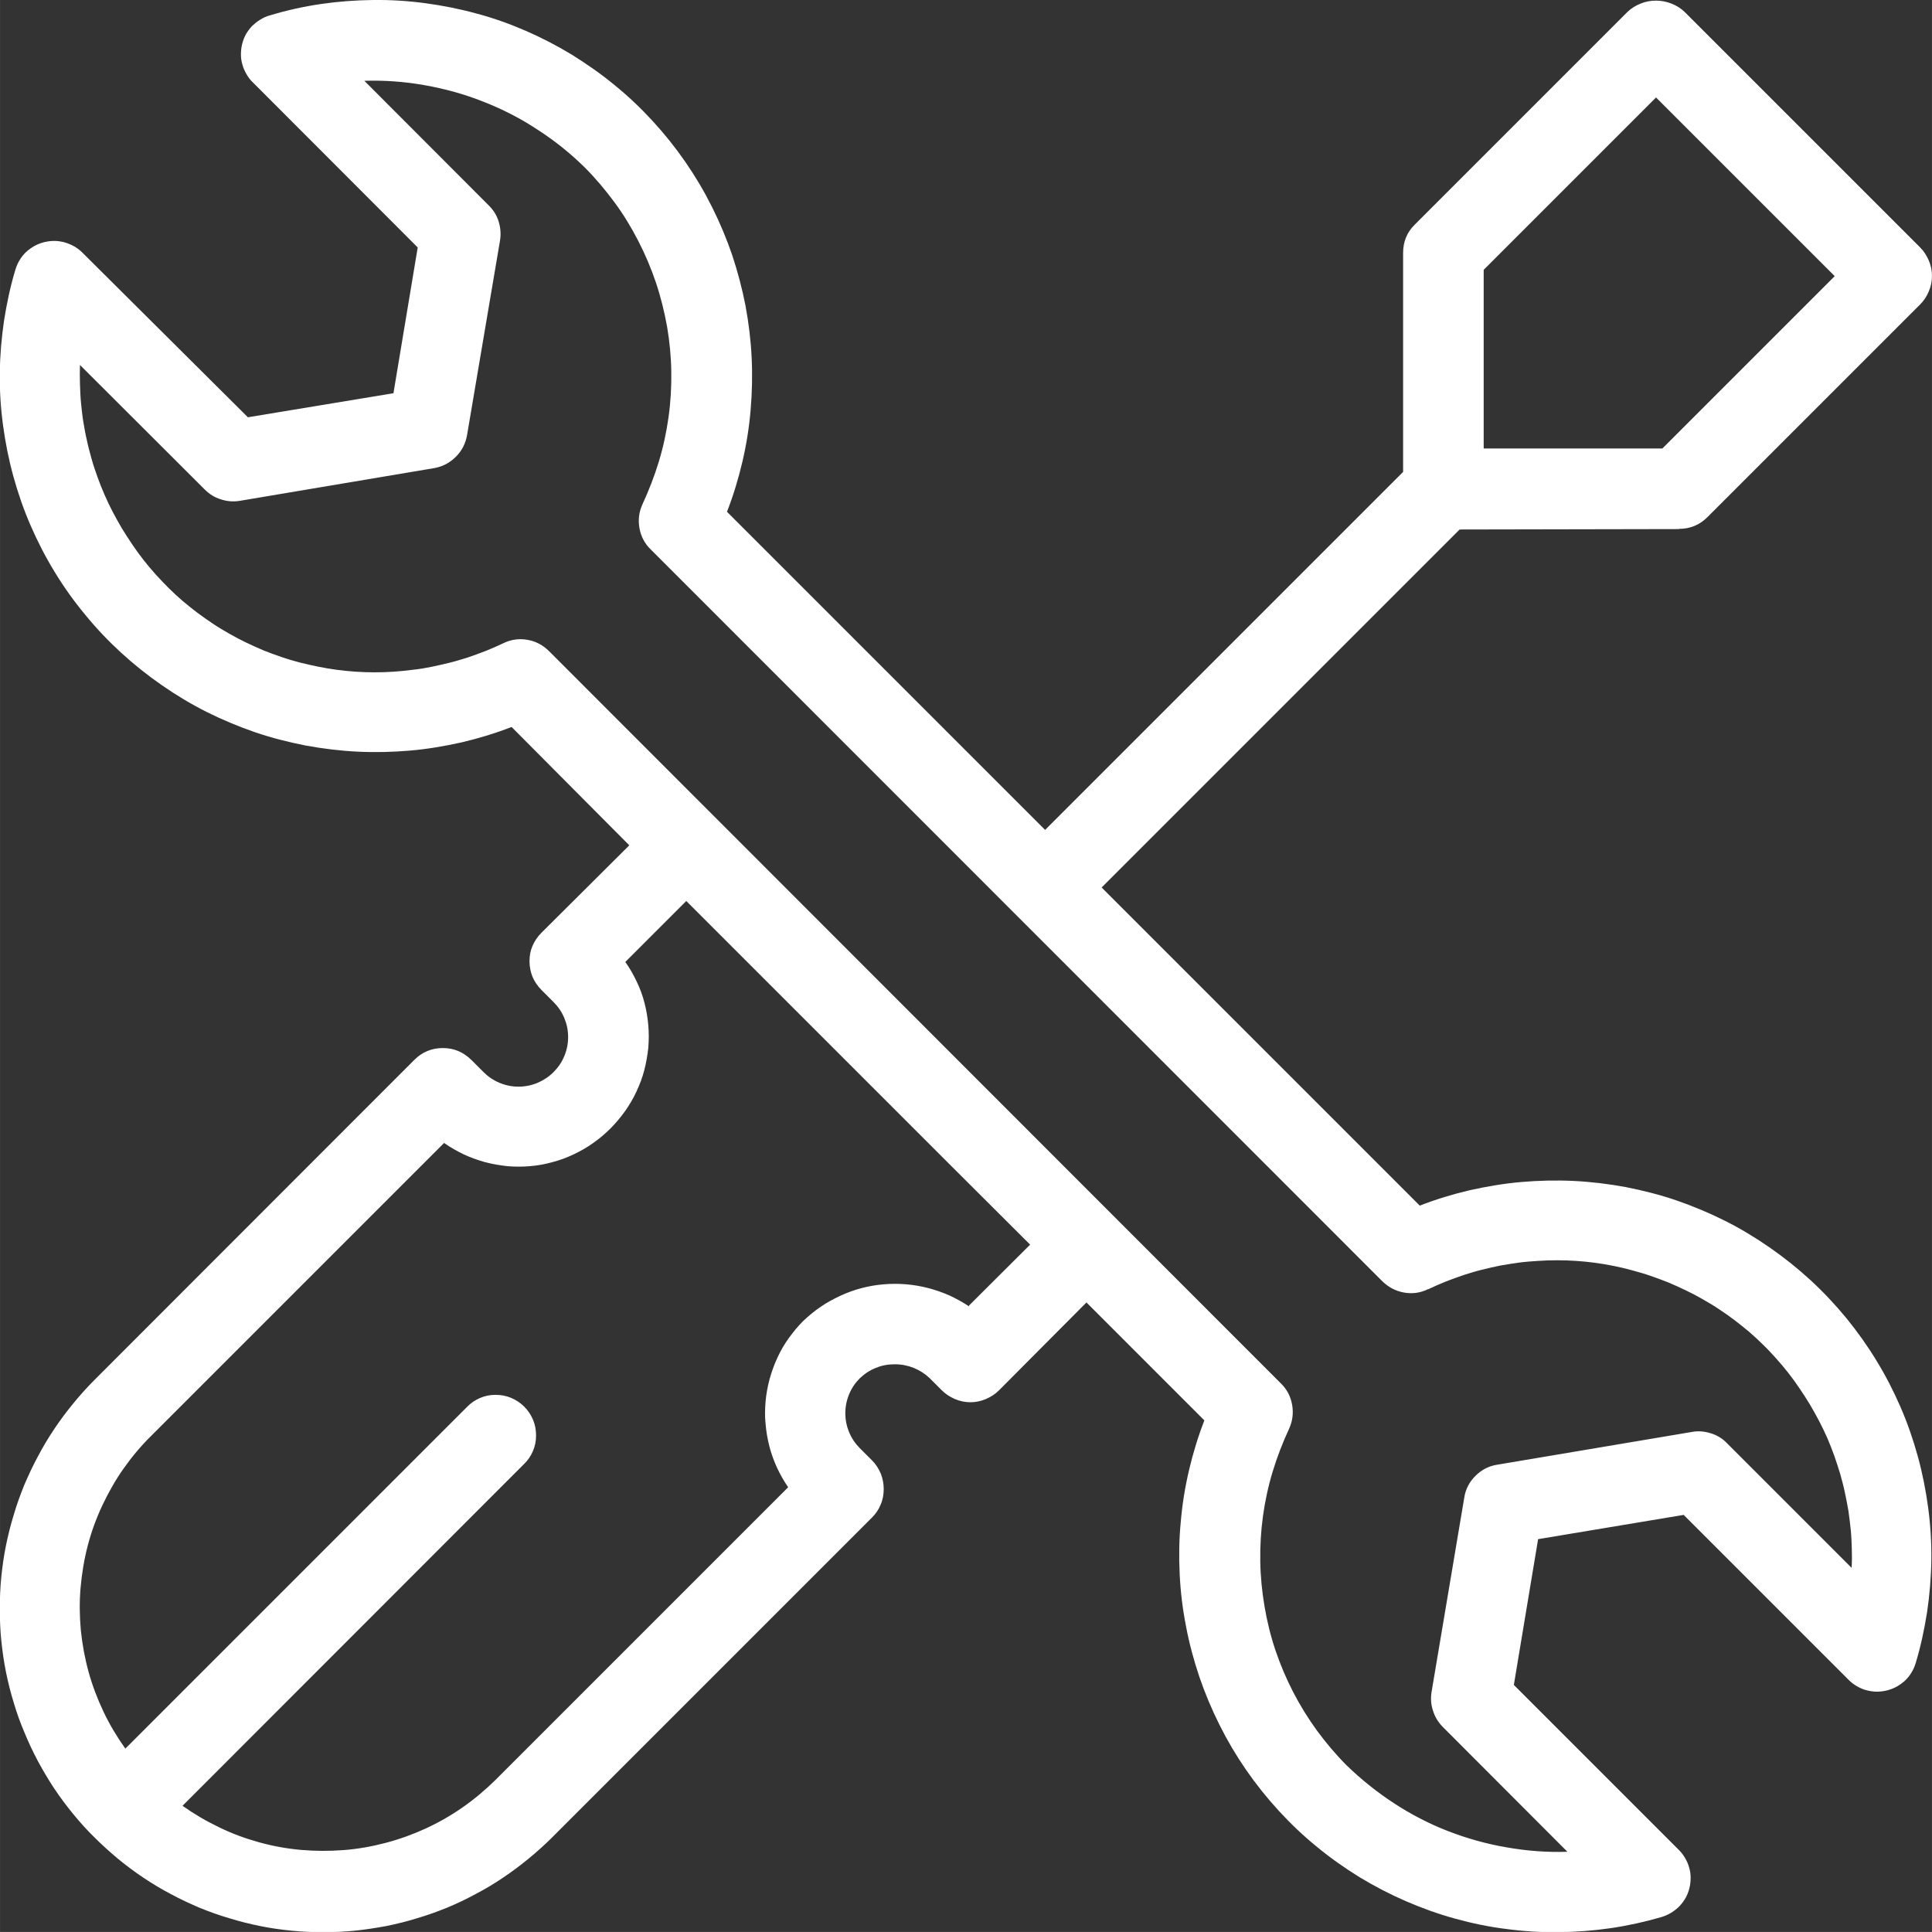
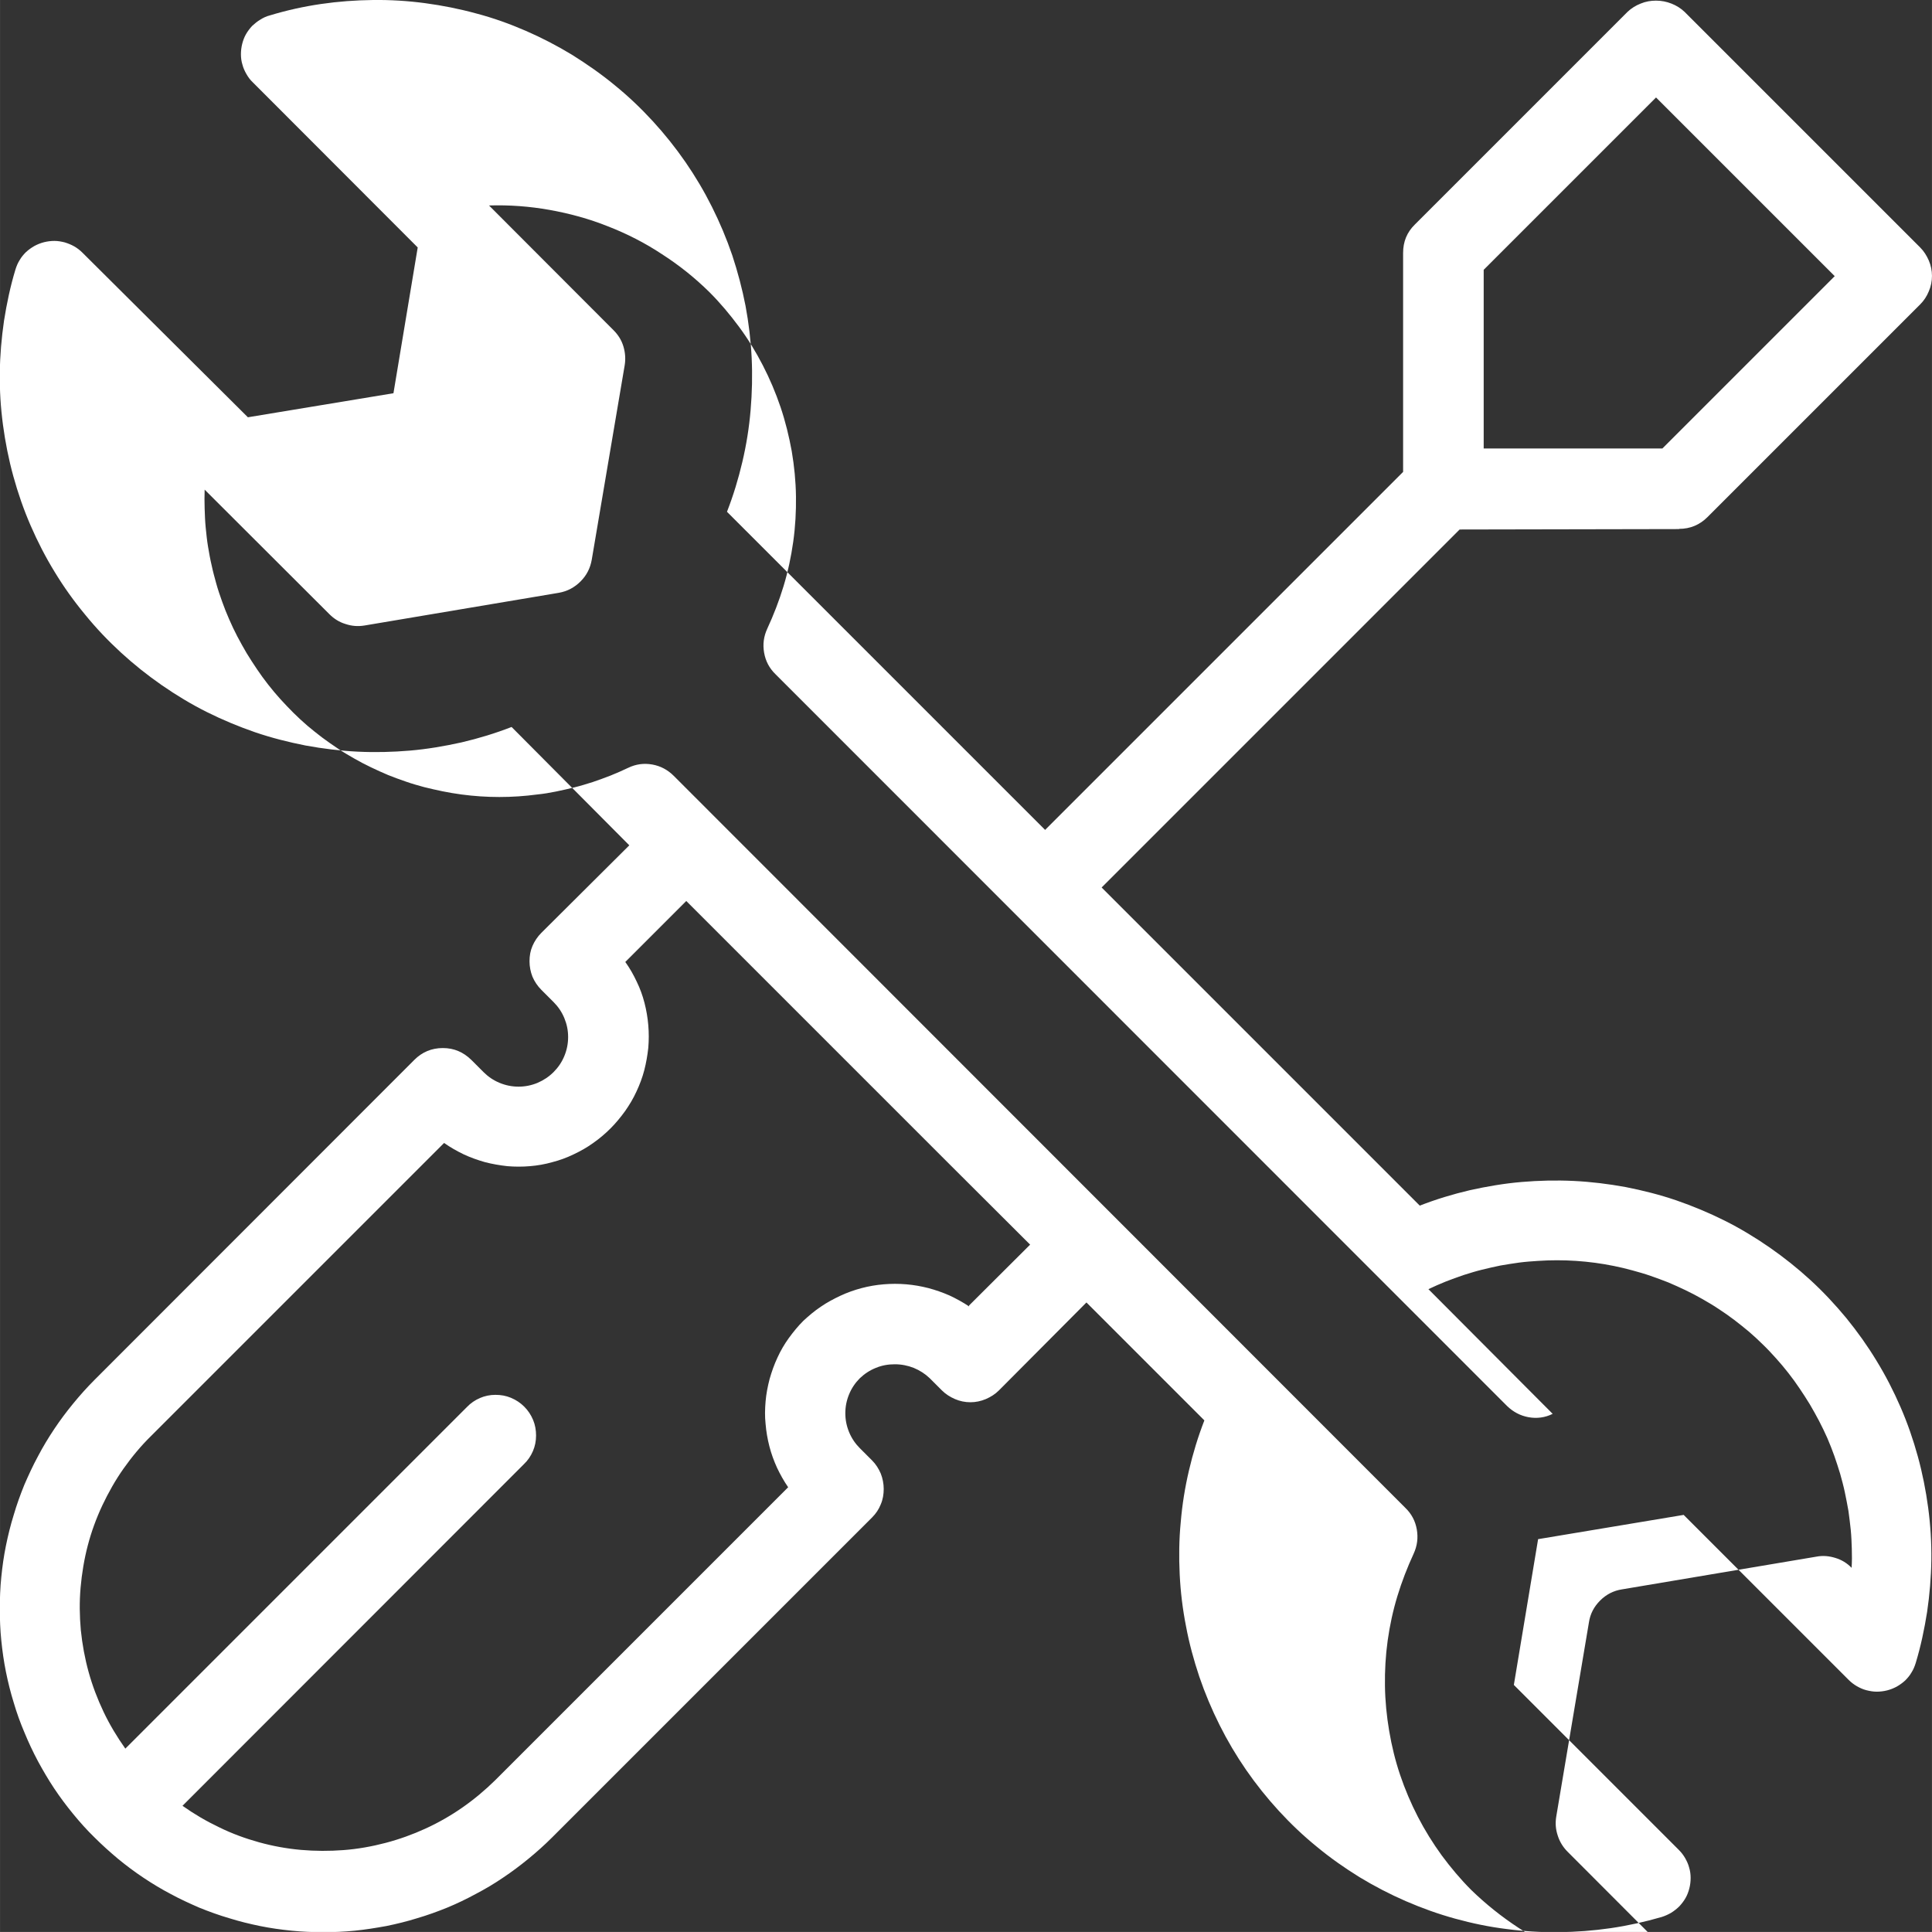
<svg xmlns="http://www.w3.org/2000/svg" viewBox="0 0 91.58 91.58" style="shape-rendering:geometricPrecision; text-rendering:geometricPrecision; image-rendering:optimizeQuality; fill-rule:evenodd; clip-rule:evenodd" version="1.1" height="39.323mm" width="39.324mm" xml:space="preserve">
  <rect x="0" y="0" width="91.58" height="91.58" fill="#333333" stroke="none" />
  <defs>
    <style type="text/css">
   
    .fil0 {fill:white;fill-rule:nonzero}
   
  </style>
  </defs>
  <g id="Camada_x0020_1">
-     <path d="M79.59 25.07c0.53,0 0.98,-0.19 1.35,-0.56l10.08 -10.08c0.18,-0.18 0.31,-0.38 0.41,-0.62 0.1,-0.23 0.15,-0.48 0.15,-0.73 0,-0.25 -0.05,-0.5 -0.15,-0.73 -0.1,-0.23 -0.23,-0.44 -0.41,-0.62l-11.17 -11.17c-0.18,-0.17 -0.39,-0.3 -0.62,-0.39 -0.23,-0.09 -0.47,-0.14 -0.73,-0.14 -0.25,0 -0.49,0.04 -0.73,0.14 -0.23,0.09 -0.44,0.22 -0.62,0.39l-10.08 10.08c-0.38,0.37 -0.56,0.82 -0.56,1.35l0 10.38 -16.97 16.97 -15.08 -15.08c0.3,-0.77 0.54,-1.56 0.73,-2.37 0.19,-0.81 0.32,-1.62 0.39,-2.45 0.07,-0.82 0.09,-1.65 0.05,-2.48 -0.04,-0.83 -0.14,-1.65 -0.29,-2.46 -0.16,-0.82 -0.37,-1.61 -0.63,-2.4 -0.27,-0.79 -0.59,-1.55 -0.96,-2.29 -0.37,-0.74 -0.79,-1.45 -1.26,-2.13 -0.47,-0.68 -0.99,-1.33 -1.55,-1.94 -0.56,-0.61 -1.16,-1.18 -1.8,-1.7 -0.64,-0.53 -1.32,-1 -2.02,-1.44 -0.71,-0.43 -1.44,-0.81 -2.2,-1.14 -0.76,-0.33 -1.54,-0.61 -2.34,-0.82 -0.8,-0.22 -1.61,-0.38 -2.43,-0.49 -0.82,-0.11 -1.65,-0.16 -2.47,-0.15 -0.83,0.01 -1.65,0.07 -2.47,0.19 -0.82,0.12 -1.63,0.3 -2.42,0.54 -0.16,0.04 -0.31,0.11 -0.45,0.2 -0.14,0.08 -0.27,0.19 -0.39,0.3 -0.11,0.12 -0.21,0.25 -0.29,0.39 -0.08,0.14 -0.14,0.3 -0.18,0.46 -0.04,0.16 -0.06,0.32 -0.06,0.49 0,0.17 0.02,0.33 0.07,0.49 0.04,0.16 0.11,0.31 0.19,0.45 0.08,0.14 0.18,0.28 0.3,0.39l7.82 7.83 -1.15 6.91 -6.9 1.14 -7.84 -7.8c-0.12,-0.12 -0.25,-0.22 -0.39,-0.3 -0.14,-0.08 -0.29,-0.14 -0.45,-0.19 -0.16,-0.04 -0.32,-0.07 -0.49,-0.07 -0.16,-0 -0.33,0.02 -0.49,0.06 -0.16,0.04 -0.31,0.1 -0.46,0.18 -0.14,0.08 -0.28,0.18 -0.4,0.29 -0.12,0.12 -0.22,0.24 -0.3,0.38 -0.09,0.14 -0.15,0.29 -0.2,0.45 -0.24,0.79 -0.41,1.6 -0.54,2.42 -0.12,0.82 -0.19,1.64 -0.2,2.47 -0.01,0.83 0.04,1.65 0.15,2.47 0.11,0.82 0.27,1.63 0.49,2.43 0.22,0.8 0.49,1.58 0.82,2.34 0.33,0.76 0.71,1.5 1.14,2.2 0.43,0.71 0.91,1.38 1.44,2.02 0.52,0.64 1.09,1.24 1.7,1.8 0.61,0.56 1.25,1.07 1.94,1.55 0.68,0.47 1.39,0.9 2.13,1.27 0.74,0.37 1.51,0.69 2.29,0.96 0.79,0.27 1.59,0.47 2.4,0.63 0.82,0.15 1.64,0.25 2.46,0.29 0.83,0.04 1.66,0.02 2.48,-0.05 0.82,-0.07 1.64,-0.21 2.45,-0.39 0.81,-0.19 1.6,-0.43 2.37,-0.73l5.58 5.61 -4.17 4.15c-0.18,0.18 -0.32,0.39 -0.42,0.62 -0.1,0.23 -0.14,0.47 -0.14,0.73 0,0.25 0.05,0.5 0.14,0.73 0.1,0.23 0.24,0.44 0.42,0.62l0.58 0.58c0.22,0.22 0.39,0.47 0.51,0.76 0.12,0.29 0.18,0.58 0.18,0.9 0,0.31 -0.06,0.61 -0.18,0.9 -0.12,0.29 -0.29,0.54 -0.51,0.76 -0.22,0.22 -0.48,0.39 -0.76,0.51 -0.29,0.12 -0.59,0.18 -0.9,0.18 -0.31,0 -0.61,-0.06 -0.9,-0.18 -0.29,-0.12 -0.54,-0.29 -0.76,-0.51l-0.58 -0.58c-0.38,-0.37 -0.82,-0.56 -1.35,-0.56 -0.53,0 -0.98,0.19 -1.35,0.56l-15.16 15.17c-0.36,0.36 -0.69,0.73 -1.01,1.12 -0.32,0.39 -0.62,0.79 -0.9,1.21 -0.28,0.42 -0.54,0.85 -0.77,1.29 -0.24,0.44 -0.45,0.9 -0.65,1.36 -0.19,0.47 -0.36,0.94 -0.5,1.42 -0.15,0.48 -0.27,0.97 -0.37,1.46 -0.1,0.49 -0.17,0.99 -0.22,1.49 -0.05,0.5 -0.07,1 -0.07,1.5 0,0.5 0.02,1 0.07,1.5 0.05,0.5 0.12,0.99 0.22,1.49 0.1,0.49 0.22,0.98 0.37,1.46 0.14,0.48 0.31,0.95 0.51,1.42 0.19,0.46 0.4,0.91 0.64,1.36 0.24,0.44 0.49,0.87 0.77,1.29 0.28,0.42 0.58,0.82 0.9,1.21 0.32,0.39 0.65,0.76 1.01,1.11 0.36,0.36 0.73,0.69 1.11,1.01 0.39,0.32 0.79,0.62 1.21,0.9 0.42,0.28 0.85,0.54 1.29,0.77 0.44,0.24 0.9,0.45 1.36,0.65 0.47,0.19 0.94,0.36 1.42,0.5 0.48,0.15 0.97,0.27 1.46,0.37 0.49,0.1 0.99,0.17 1.49,0.22 0.5,0.05 1,0.07 1.5,0.07 0.5,0 1,-0.02 1.5,-0.07 0.5,-0.05 0.99,-0.13 1.49,-0.22 0.49,-0.1 0.98,-0.22 1.46,-0.37 0.48,-0.14 0.95,-0.31 1.42,-0.5 0.46,-0.19 0.92,-0.41 1.36,-0.65 0.44,-0.23 0.88,-0.49 1.29,-0.77 0.42,-0.28 0.82,-0.58 1.21,-0.9 0.39,-0.32 0.76,-0.65 1.12,-1.01l15.17 -15.17c0.18,-0.18 0.32,-0.39 0.41,-0.62 0.1,-0.23 0.14,-0.48 0.14,-0.73 0,-0.25 -0.05,-0.5 -0.14,-0.73 -0.1,-0.23 -0.23,-0.44 -0.41,-0.62l-0.58 -0.58c-0.22,-0.22 -0.39,-0.47 -0.51,-0.76 -0.12,-0.29 -0.18,-0.59 -0.18,-0.9 0,-0.31 0.06,-0.61 0.18,-0.9 0.12,-0.29 0.29,-0.54 0.51,-0.76 0.22,-0.21 0.48,-0.38 0.76,-0.49 0.29,-0.12 0.58,-0.17 0.9,-0.17 0.31,0 0.61,0.06 0.89,0.17 0.29,0.12 0.54,0.28 0.76,0.49l0.58 0.58c0.18,0.18 0.39,0.31 0.62,0.41 0.23,0.1 0.48,0.15 0.73,0.15 0.25,0 0.49,-0.05 0.73,-0.15 0.23,-0.1 0.44,-0.23 0.62,-0.41l4.15 -4.17 5.59 5.59c-0.3,0.77 -0.54,1.56 -0.73,2.37 -0.19,0.81 -0.32,1.62 -0.39,2.45 -0.08,0.82 -0.09,1.65 -0.05,2.48 0.04,0.83 0.14,1.65 0.3,2.46 0.15,0.81 0.37,1.61 0.63,2.39 0.27,0.79 0.59,1.55 0.96,2.29 0.37,0.74 0.79,1.45 1.26,2.13 0.47,0.68 0.99,1.33 1.55,1.94 0.56,0.61 1.16,1.18 1.8,1.7 0.64,0.53 1.31,1 2.02,1.44 0.71,0.43 1.44,0.81 2.2,1.14 0.76,0.33 1.54,0.61 2.34,0.83 0.8,0.22 1.61,0.39 2.43,0.49 0.82,0.11 1.64,0.16 2.47,0.15 0.83,-0.01 1.65,-0.07 2.47,-0.19 0.82,-0.12 1.63,-0.3 2.42,-0.53 0.16,-0.05 0.31,-0.12 0.45,-0.2 0.14,-0.09 0.27,-0.19 0.39,-0.31 0.11,-0.12 0.21,-0.25 0.29,-0.39 0.08,-0.14 0.14,-0.3 0.18,-0.46 0.04,-0.16 0.06,-0.32 0.06,-0.49 0,-0.16 -0.02,-0.33 -0.07,-0.49 -0.04,-0.16 -0.11,-0.31 -0.19,-0.45 -0.08,-0.14 -0.18,-0.27 -0.3,-0.39l-7.82 -7.82 1.15 -6.91 6.9 -1.15 7.82 7.82c0.12,0.12 0.25,0.22 0.39,0.3 0.14,0.08 0.29,0.15 0.45,0.19 0.16,0.04 0.32,0.07 0.49,0.07 0.16,0 0.33,-0.02 0.49,-0.06 0.16,-0.04 0.31,-0.1 0.46,-0.18 0.14,-0.08 0.28,-0.18 0.4,-0.29 0.12,-0.12 0.22,-0.24 0.3,-0.38 0.09,-0.14 0.15,-0.29 0.2,-0.45 0.24,-0.79 0.41,-1.6 0.54,-2.42 0.12,-0.82 0.19,-1.64 0.2,-2.47 0.01,-0.83 -0.04,-1.65 -0.15,-2.47 -0.11,-0.82 -0.27,-1.63 -0.49,-2.43 -0.22,-0.8 -0.49,-1.58 -0.82,-2.34 -0.33,-0.76 -0.71,-1.5 -1.14,-2.2 -0.43,-0.71 -0.91,-1.38 -1.43,-2.02 -0.53,-0.64 -1.09,-1.24 -1.7,-1.8 -0.61,-0.56 -1.25,-1.07 -1.94,-1.55 -0.68,-0.47 -1.39,-0.9 -2.13,-1.27 -0.74,-0.37 -1.51,-0.69 -2.29,-0.96 -0.79,-0.27 -1.59,-0.47 -2.4,-0.63 -0.82,-0.15 -1.64,-0.25 -2.46,-0.29 -0.83,-0.04 -1.66,-0.02 -2.48,0.05 -0.82,0.07 -1.64,0.21 -2.45,0.39 -0.81,0.19 -1.6,0.43 -2.37,0.73l-15.08 -15.08 16.97 -16.97 10.41 -0.02zm-33.65 36.86c-0.3,-0.2 -0.61,-0.37 -0.93,-0.52 -0.32,-0.14 -0.66,-0.26 -1,-0.35 -0.35,-0.09 -0.7,-0.15 -1.05,-0.18 -0.36,-0.03 -0.71,-0.03 -1.07,0 -0.36,0.03 -0.71,0.09 -1.05,0.18 -0.34,0.09 -0.68,0.21 -1,0.36 -0.32,0.15 -0.64,0.32 -0.93,0.52 -0.3,0.2 -0.57,0.43 -0.83,0.67 -0.25,0.25 -0.48,0.53 -0.69,0.82 -0.21,0.29 -0.39,0.6 -0.54,0.93 -0.15,0.32 -0.27,0.66 -0.37,1.01 -0.09,0.35 -0.16,0.7 -0.19,1.06 -0.03,0.36 -0.04,0.71 -0,1.07 0.03,0.36 0.09,0.71 0.18,1.06 0.09,0.35 0.21,0.68 0.36,1.01 0.15,0.32 0.33,0.64 0.53,0.93l-13.89 13.89c-0.48,0.47 -0.99,0.9 -1.55,1.29 -0.56,0.39 -1.14,0.72 -1.75,1 -0.61,0.28 -1.25,0.51 -1.9,0.68 -0.65,0.17 -1.32,0.29 -1.99,0.34 -0.67,0.05 -1.34,0.05 -2.02,-0.01 -0.67,-0.06 -1.33,-0.18 -1.98,-0.36 -0.65,-0.18 -1.28,-0.41 -1.89,-0.71 -0.61,-0.29 -1.19,-0.63 -1.74,-1.02l16.18 -16.19c0.19,-0.18 0.33,-0.39 0.43,-0.62 0.1,-0.23 0.15,-0.48 0.15,-0.74 0,-0.25 -0.04,-0.5 -0.14,-0.74 -0.1,-0.24 -0.24,-0.45 -0.42,-0.63 -0.18,-0.18 -0.39,-0.32 -0.63,-0.42 -0.24,-0.1 -0.48,-0.14 -0.74,-0.14 -0.25,0 -0.5,0.05 -0.73,0.15 -0.23,0.1 -0.44,0.24 -0.62,0.43l-16.19 16.19c-0.39,-0.55 -0.74,-1.13 -1.03,-1.74 -0.29,-0.61 -0.53,-1.24 -0.71,-1.89 -0.18,-0.65 -0.3,-1.31 -0.37,-1.99 -0.06,-0.67 -0.07,-1.34 -0.01,-2.02 0.06,-0.67 0.17,-1.34 0.34,-1.99 0.17,-0.65 0.4,-1.28 0.69,-1.9 0.29,-0.61 0.62,-1.2 1.01,-1.75 0.39,-0.55 0.82,-1.07 1.3,-1.54l13.89 -13.89c0.3,0.21 0.6,0.38 0.93,0.54 0.32,0.15 0.66,0.27 1.01,0.37 0.35,0.09 0.7,0.15 1.06,0.19 0.36,0.03 0.72,0.03 1.07,0 0.36,-0.03 0.71,-0.09 1.06,-0.19 0.35,-0.09 0.68,-0.21 1.01,-0.37 0.32,-0.15 0.64,-0.33 0.93,-0.54 0.3,-0.21 0.57,-0.44 0.82,-0.69 0.25,-0.25 0.48,-0.53 0.69,-0.82 0.21,-0.3 0.39,-0.6 0.54,-0.93 0.15,-0.32 0.28,-0.66 0.37,-1.01 0.09,-0.35 0.15,-0.7 0.19,-1.06 0.03,-0.36 0.03,-0.72 0,-1.07 -0.03,-0.36 -0.09,-0.71 -0.18,-1.06 -0.09,-0.35 -0.21,-0.68 -0.37,-1.01 -0.15,-0.32 -0.33,-0.64 -0.54,-0.93l2.89 -2.89 12.23 12.23 4.07 4.06 -2.9 2.89zm21.77 -0.82c0.27,-0.13 0.55,-0.25 0.82,-0.36 0.28,-0.11 0.56,-0.21 0.85,-0.31 0.29,-0.09 0.57,-0.18 0.86,-0.25 0.29,-0.07 0.58,-0.14 0.88,-0.2 0.3,-0.05 0.59,-0.1 0.89,-0.14 0.3,-0.04 0.6,-0.06 0.9,-0.08 0.3,-0.02 0.6,-0.03 0.9,-0.03 0.3,0 0.6,0.01 0.9,0.03 0.3,0.02 0.6,0.05 0.9,0.09 0.3,0.04 0.59,0.09 0.89,0.15 0.3,0.06 0.59,0.13 0.88,0.21 0.29,0.08 0.58,0.16 0.86,0.26 0.29,0.1 0.56,0.2 0.84,0.31 0.28,0.12 0.55,0.24 0.82,0.37 0.27,0.13 0.54,0.27 0.8,0.42 0.26,0.15 0.52,0.3 0.77,0.47 0.25,0.16 0.5,0.34 0.74,0.52 0.24,0.18 0.47,0.37 0.7,0.56 0.23,0.2 0.45,0.4 0.66,0.61 0.22,0.21 0.42,0.43 0.62,0.65 0.2,0.22 0.39,0.45 0.58,0.69 0.19,0.24 0.36,0.48 0.53,0.73 0.17,0.25 0.33,0.5 0.49,0.76 0.15,0.26 0.3,0.52 0.44,0.79 0.14,0.27 0.27,0.54 0.39,0.81 0.12,0.28 0.23,0.56 0.33,0.84 0.1,0.28 0.19,0.57 0.28,0.86 0.08,0.29 0.16,0.58 0.22,0.87 0.06,0.29 0.12,0.59 0.17,0.88 0.04,0.3 0.08,0.6 0.11,0.9 0.03,0.3 0.04,0.6 0.05,0.9 0.01,0.3 0.01,0.6 -0.01,0.9l-5.91 -5.91c-0.21,-0.22 -0.47,-0.38 -0.77,-0.47 -0.29,-0.09 -0.59,-0.12 -0.9,-0.06l-9.21 1.55c-0.4,0.06 -0.75,0.24 -1.04,0.53 -0.29,0.29 -0.47,0.63 -0.53,1.03l-1.55 9.21c-0.05,0.31 -0.03,0.6 0.07,0.9 0.09,0.29 0.25,0.55 0.47,0.77l5.9 5.91c-0.97,0.03 -1.92,-0.04 -2.88,-0.21 -0.95,-0.16 -1.87,-0.42 -2.78,-0.77 -0.9,-0.35 -1.75,-0.79 -2.56,-1.32 -0.81,-0.53 -1.56,-1.13 -2.25,-1.8 -0.51,-0.51 -0.97,-1.06 -1.4,-1.64 -0.42,-0.58 -0.8,-1.19 -1.13,-1.83 -0.33,-0.64 -0.61,-1.3 -0.84,-1.98 -0.23,-0.68 -0.4,-1.38 -0.52,-2.09 -0.12,-0.71 -0.19,-1.42 -0.2,-2.14 -0.01,-0.72 0.03,-1.43 0.13,-2.15 0.1,-0.71 0.25,-1.41 0.46,-2.1 0.21,-0.69 0.47,-1.36 0.77,-2.01 0.17,-0.37 0.22,-0.75 0.15,-1.15 -0.07,-0.4 -0.25,-0.74 -0.54,-1.02l-34.68 -34.7c-0.29,-0.29 -0.63,-0.47 -1.02,-0.54 -0.4,-0.07 -0.78,-0.02 -1.15,0.16 -0.27,0.13 -0.55,0.25 -0.82,0.36 -0.28,0.11 -0.56,0.21 -0.85,0.31 -0.29,0.09 -0.57,0.18 -0.86,0.25 -0.29,0.07 -0.58,0.14 -0.88,0.2 -0.29,0.06 -0.59,0.11 -0.89,0.14 -0.3,0.04 -0.6,0.07 -0.9,0.09 -0.3,0.02 -0.6,0.03 -0.9,0.03 -0.3,-0 -0.6,-0.01 -0.9,-0.03 -0.3,-0.02 -0.6,-0.05 -0.9,-0.09 -0.3,-0.04 -0.59,-0.09 -0.89,-0.15 -0.3,-0.06 -0.59,-0.13 -0.88,-0.2 -0.29,-0.08 -0.58,-0.16 -0.86,-0.26 -0.29,-0.1 -0.57,-0.2 -0.84,-0.31 -0.28,-0.12 -0.55,-0.24 -0.82,-0.37 -0.27,-0.13 -0.54,-0.27 -0.8,-0.42 -0.26,-0.15 -0.52,-0.3 -0.77,-0.47 -0.25,-0.17 -0.5,-0.34 -0.74,-0.52 -0.24,-0.18 -0.47,-0.37 -0.7,-0.56 -0.23,-0.2 -0.45,-0.4 -0.66,-0.61 -0.21,-0.21 -0.42,-0.43 -0.62,-0.65 -0.2,-0.22 -0.39,-0.45 -0.58,-0.69 -0.19,-0.24 -0.36,-0.48 -0.53,-0.73 -0.17,-0.25 -0.33,-0.5 -0.49,-0.76 -0.15,-0.26 -0.3,-0.52 -0.44,-0.79 -0.14,-0.27 -0.27,-0.54 -0.39,-0.82 -0.12,-0.27 -0.23,-0.55 -0.33,-0.83 -0.1,-0.28 -0.2,-0.57 -0.28,-0.86 -0.08,-0.29 -0.16,-0.58 -0.22,-0.87 -0.07,-0.29 -0.12,-0.59 -0.17,-0.88 -0.05,-0.3 -0.08,-0.6 -0.11,-0.9 -0.03,-0.3 -0.04,-0.6 -0.05,-0.9 -0.01,-0.3 -0.01,-0.6 0,-0.9l5.91 5.9c0.22,0.22 0.47,0.38 0.77,0.47 0.3,0.1 0.59,0.12 0.9,0.07l9.21 -1.55c0.4,-0.07 0.74,-0.25 1.03,-0.54 0.29,-0.29 0.46,-0.63 0.53,-1.03l1.56 -9.21c0.05,-0.3 0.03,-0.6 -0.06,-0.9 -0.09,-0.3 -0.25,-0.55 -0.47,-0.77l-5.9 -5.91c0.96,-0.03 1.92,0.04 2.87,0.21 0.95,0.17 1.87,0.42 2.77,0.78 0.9,0.35 1.76,0.79 2.56,1.32 0.81,0.52 1.56,1.12 2.25,1.8 0.51,0.51 0.97,1.06 1.4,1.64 0.43,0.58 0.8,1.19 1.13,1.83 0.33,0.64 0.61,1.3 0.84,1.98 0.23,0.68 0.4,1.38 0.53,2.09 0.12,0.71 0.19,1.42 0.2,2.14 0.01,0.72 -0.03,1.44 -0.13,2.15 -0.1,0.71 -0.25,1.42 -0.46,2.11 -0.21,0.69 -0.47,1.36 -0.77,2.01 -0.17,0.37 -0.22,0.74 -0.15,1.14 0.07,0.4 0.25,0.74 0.54,1.02l34.68 34.69c0.29,0.28 0.63,0.46 1.02,0.53 0.39,0.07 0.78,0.02 1.14,-0.16zm2.62 -48.32l8.17 -8.17 8.47 8.47 -8.17 8.17 -8.47 0 0 -8.47zm0 0z" class="fil0" />
+     <path d="M79.59 25.07c0.53,0 0.98,-0.19 1.35,-0.56l10.08 -10.08c0.18,-0.18 0.31,-0.38 0.41,-0.62 0.1,-0.23 0.15,-0.48 0.15,-0.73 0,-0.25 -0.05,-0.5 -0.15,-0.73 -0.1,-0.23 -0.23,-0.44 -0.41,-0.62l-11.17 -11.17c-0.18,-0.17 -0.39,-0.3 -0.62,-0.39 -0.23,-0.09 -0.47,-0.14 -0.73,-0.14 -0.25,0 -0.49,0.04 -0.73,0.14 -0.23,0.09 -0.44,0.22 -0.62,0.39l-10.08 10.08c-0.38,0.37 -0.56,0.82 -0.56,1.35l0 10.38 -16.97 16.97 -15.08 -15.08c0.3,-0.77 0.54,-1.56 0.73,-2.37 0.19,-0.81 0.32,-1.62 0.39,-2.45 0.07,-0.82 0.09,-1.65 0.05,-2.48 -0.04,-0.83 -0.14,-1.65 -0.29,-2.46 -0.16,-0.82 -0.37,-1.61 -0.63,-2.4 -0.27,-0.79 -0.59,-1.55 -0.96,-2.29 -0.37,-0.74 -0.79,-1.45 -1.26,-2.13 -0.47,-0.68 -0.99,-1.33 -1.55,-1.94 -0.56,-0.61 -1.16,-1.18 -1.8,-1.7 -0.64,-0.53 -1.32,-1 -2.02,-1.44 -0.71,-0.43 -1.44,-0.81 -2.2,-1.14 -0.76,-0.33 -1.54,-0.61 -2.34,-0.82 -0.8,-0.22 -1.61,-0.38 -2.43,-0.49 -0.82,-0.11 -1.65,-0.16 -2.47,-0.15 -0.83,0.01 -1.65,0.07 -2.47,0.19 -0.82,0.12 -1.63,0.3 -2.42,0.54 -0.16,0.04 -0.31,0.11 -0.45,0.2 -0.14,0.08 -0.27,0.19 -0.39,0.3 -0.11,0.12 -0.21,0.25 -0.29,0.39 -0.08,0.14 -0.14,0.3 -0.18,0.46 -0.04,0.16 -0.06,0.32 -0.06,0.49 0,0.17 0.02,0.33 0.07,0.49 0.04,0.16 0.11,0.31 0.19,0.45 0.08,0.14 0.18,0.28 0.3,0.39l7.82 7.83 -1.15 6.91 -6.9 1.14 -7.84 -7.8c-0.12,-0.12 -0.25,-0.22 -0.39,-0.3 -0.14,-0.08 -0.29,-0.14 -0.45,-0.19 -0.16,-0.04 -0.32,-0.07 -0.49,-0.07 -0.16,-0 -0.33,0.02 -0.49,0.06 -0.16,0.04 -0.31,0.1 -0.46,0.18 -0.14,0.08 -0.28,0.18 -0.4,0.29 -0.12,0.12 -0.22,0.24 -0.3,0.38 -0.09,0.14 -0.15,0.29 -0.2,0.45 -0.24,0.79 -0.41,1.6 -0.54,2.42 -0.12,0.82 -0.19,1.64 -0.2,2.47 -0.01,0.83 0.04,1.65 0.15,2.47 0.11,0.82 0.27,1.63 0.49,2.43 0.22,0.8 0.49,1.58 0.82,2.34 0.33,0.76 0.71,1.5 1.14,2.2 0.43,0.71 0.91,1.38 1.44,2.02 0.52,0.64 1.09,1.24 1.7,1.8 0.61,0.56 1.25,1.07 1.94,1.55 0.68,0.47 1.39,0.9 2.13,1.27 0.74,0.37 1.51,0.69 2.29,0.96 0.79,0.27 1.59,0.47 2.4,0.63 0.82,0.15 1.64,0.25 2.46,0.29 0.83,0.04 1.66,0.02 2.48,-0.05 0.82,-0.07 1.64,-0.21 2.45,-0.39 0.81,-0.19 1.6,-0.43 2.37,-0.73l5.58 5.61 -4.17 4.15c-0.18,0.18 -0.32,0.39 -0.42,0.62 -0.1,0.23 -0.14,0.47 -0.14,0.73 0,0.25 0.05,0.5 0.14,0.73 0.1,0.23 0.24,0.44 0.42,0.62l0.58 0.58c0.22,0.22 0.39,0.47 0.51,0.76 0.12,0.29 0.18,0.58 0.18,0.9 0,0.31 -0.06,0.61 -0.18,0.9 -0.12,0.29 -0.29,0.54 -0.51,0.76 -0.22,0.22 -0.48,0.39 -0.76,0.51 -0.29,0.12 -0.59,0.18 -0.9,0.18 -0.31,0 -0.61,-0.06 -0.9,-0.18 -0.29,-0.12 -0.54,-0.29 -0.76,-0.51l-0.58 -0.58c-0.38,-0.37 -0.82,-0.56 -1.35,-0.56 -0.53,0 -0.98,0.19 -1.35,0.56l-15.16 15.17c-0.36,0.36 -0.69,0.73 -1.01,1.12 -0.32,0.39 -0.62,0.79 -0.9,1.21 -0.28,0.42 -0.54,0.85 -0.77,1.29 -0.24,0.44 -0.45,0.9 -0.65,1.36 -0.19,0.47 -0.36,0.94 -0.5,1.42 -0.15,0.48 -0.27,0.97 -0.37,1.46 -0.1,0.49 -0.17,0.99 -0.22,1.49 -0.05,0.5 -0.07,1 -0.07,1.5 0,0.5 0.02,1 0.07,1.5 0.05,0.5 0.12,0.99 0.22,1.49 0.1,0.49 0.22,0.98 0.37,1.46 0.14,0.48 0.31,0.95 0.51,1.42 0.19,0.46 0.4,0.91 0.64,1.36 0.24,0.44 0.49,0.87 0.77,1.29 0.28,0.42 0.58,0.82 0.9,1.21 0.32,0.39 0.65,0.76 1.01,1.11 0.36,0.36 0.73,0.69 1.11,1.01 0.39,0.32 0.79,0.62 1.21,0.9 0.42,0.28 0.85,0.54 1.29,0.77 0.44,0.24 0.9,0.45 1.36,0.65 0.47,0.19 0.94,0.36 1.42,0.5 0.48,0.15 0.97,0.27 1.46,0.37 0.49,0.1 0.99,0.17 1.49,0.22 0.5,0.05 1,0.07 1.5,0.07 0.5,0 1,-0.02 1.5,-0.07 0.5,-0.05 0.99,-0.13 1.49,-0.22 0.49,-0.1 0.98,-0.22 1.46,-0.37 0.48,-0.14 0.95,-0.31 1.42,-0.5 0.46,-0.19 0.92,-0.41 1.36,-0.65 0.44,-0.23 0.88,-0.49 1.29,-0.77 0.42,-0.28 0.82,-0.58 1.21,-0.9 0.39,-0.32 0.76,-0.65 1.12,-1.01l15.17 -15.17c0.18,-0.18 0.32,-0.39 0.41,-0.62 0.1,-0.23 0.14,-0.48 0.14,-0.73 0,-0.25 -0.05,-0.5 -0.14,-0.73 -0.1,-0.23 -0.23,-0.44 -0.41,-0.62l-0.58 -0.58c-0.22,-0.22 -0.39,-0.47 -0.51,-0.76 -0.12,-0.29 -0.18,-0.59 -0.18,-0.9 0,-0.31 0.06,-0.61 0.18,-0.9 0.12,-0.29 0.29,-0.54 0.51,-0.76 0.22,-0.21 0.48,-0.38 0.76,-0.49 0.29,-0.12 0.58,-0.17 0.9,-0.17 0.31,0 0.61,0.06 0.89,0.17 0.29,0.12 0.54,0.28 0.76,0.49l0.58 0.58c0.18,0.18 0.39,0.31 0.62,0.41 0.23,0.1 0.48,0.15 0.73,0.15 0.25,0 0.49,-0.05 0.73,-0.15 0.23,-0.1 0.44,-0.23 0.62,-0.41l4.15 -4.17 5.59 5.59c-0.3,0.77 -0.54,1.56 -0.73,2.37 -0.19,0.81 -0.32,1.62 -0.39,2.45 -0.08,0.82 -0.09,1.65 -0.05,2.48 0.04,0.83 0.14,1.65 0.3,2.46 0.15,0.81 0.37,1.61 0.63,2.39 0.27,0.79 0.59,1.55 0.96,2.29 0.37,0.74 0.79,1.45 1.26,2.13 0.47,0.68 0.99,1.33 1.55,1.94 0.56,0.61 1.16,1.18 1.8,1.7 0.64,0.53 1.31,1 2.02,1.44 0.71,0.43 1.44,0.81 2.2,1.14 0.76,0.33 1.54,0.61 2.34,0.83 0.8,0.22 1.61,0.39 2.43,0.49 0.82,0.11 1.64,0.16 2.47,0.15 0.83,-0.01 1.65,-0.07 2.47,-0.19 0.82,-0.12 1.63,-0.3 2.42,-0.53 0.16,-0.05 0.31,-0.12 0.45,-0.2 0.14,-0.09 0.27,-0.19 0.39,-0.31 0.11,-0.12 0.21,-0.25 0.29,-0.39 0.08,-0.14 0.14,-0.3 0.18,-0.46 0.04,-0.16 0.06,-0.32 0.06,-0.49 0,-0.16 -0.02,-0.33 -0.07,-0.49 -0.04,-0.16 -0.11,-0.31 -0.19,-0.45 -0.08,-0.14 -0.18,-0.27 -0.3,-0.39l-7.82 -7.82 1.15 -6.91 6.9 -1.15 7.82 7.82c0.12,0.12 0.25,0.22 0.39,0.3 0.14,0.08 0.29,0.15 0.45,0.19 0.16,0.04 0.32,0.07 0.49,0.07 0.16,0 0.33,-0.02 0.49,-0.06 0.16,-0.04 0.31,-0.1 0.46,-0.18 0.14,-0.08 0.28,-0.18 0.4,-0.29 0.12,-0.12 0.22,-0.24 0.3,-0.38 0.09,-0.14 0.15,-0.29 0.2,-0.45 0.24,-0.79 0.41,-1.6 0.54,-2.42 0.12,-0.82 0.19,-1.64 0.2,-2.47 0.01,-0.83 -0.04,-1.65 -0.15,-2.47 -0.11,-0.82 -0.27,-1.63 -0.49,-2.43 -0.22,-0.8 -0.49,-1.58 -0.82,-2.34 -0.33,-0.76 -0.71,-1.5 -1.14,-2.2 -0.43,-0.71 -0.91,-1.38 -1.43,-2.02 -0.53,-0.64 -1.09,-1.24 -1.7,-1.8 -0.61,-0.56 -1.25,-1.07 -1.94,-1.55 -0.68,-0.47 -1.39,-0.9 -2.13,-1.27 -0.74,-0.37 -1.51,-0.69 -2.29,-0.96 -0.79,-0.27 -1.59,-0.47 -2.4,-0.63 -0.82,-0.15 -1.64,-0.25 -2.46,-0.29 -0.83,-0.04 -1.66,-0.02 -2.48,0.05 -0.82,0.07 -1.64,0.21 -2.45,0.39 -0.81,0.19 -1.6,0.43 -2.37,0.73l-15.08 -15.08 16.97 -16.97 10.41 -0.02zm-33.65 36.86c-0.3,-0.2 -0.61,-0.37 -0.93,-0.52 -0.32,-0.14 -0.66,-0.26 -1,-0.35 -0.35,-0.09 -0.7,-0.15 -1.05,-0.18 -0.36,-0.03 -0.71,-0.03 -1.07,0 -0.36,0.03 -0.71,0.09 -1.05,0.18 -0.34,0.09 -0.68,0.21 -1,0.36 -0.32,0.15 -0.64,0.32 -0.93,0.52 -0.3,0.2 -0.57,0.43 -0.83,0.67 -0.25,0.25 -0.48,0.53 -0.69,0.82 -0.21,0.29 -0.39,0.6 -0.54,0.93 -0.15,0.32 -0.27,0.66 -0.37,1.01 -0.09,0.35 -0.16,0.7 -0.19,1.06 -0.03,0.36 -0.04,0.71 -0,1.07 0.03,0.36 0.09,0.71 0.18,1.06 0.09,0.35 0.21,0.68 0.36,1.01 0.15,0.32 0.33,0.64 0.53,0.93l-13.89 13.89c-0.48,0.47 -0.99,0.9 -1.55,1.29 -0.56,0.39 -1.14,0.72 -1.75,1 -0.61,0.28 -1.25,0.51 -1.9,0.68 -0.65,0.17 -1.32,0.29 -1.99,0.34 -0.67,0.05 -1.34,0.05 -2.02,-0.01 -0.67,-0.06 -1.33,-0.18 -1.98,-0.36 -0.65,-0.18 -1.28,-0.41 -1.89,-0.71 -0.61,-0.29 -1.19,-0.63 -1.74,-1.02l16.18 -16.19c0.19,-0.18 0.33,-0.39 0.43,-0.62 0.1,-0.23 0.15,-0.48 0.15,-0.74 0,-0.25 -0.04,-0.5 -0.14,-0.74 -0.1,-0.24 -0.24,-0.45 -0.42,-0.63 -0.18,-0.18 -0.39,-0.32 -0.63,-0.42 -0.24,-0.1 -0.48,-0.14 -0.74,-0.14 -0.25,0 -0.5,0.05 -0.73,0.15 -0.23,0.1 -0.44,0.24 -0.62,0.43l-16.19 16.19c-0.39,-0.55 -0.74,-1.13 -1.03,-1.74 -0.29,-0.61 -0.53,-1.24 -0.71,-1.89 -0.18,-0.65 -0.3,-1.31 -0.37,-1.99 -0.06,-0.67 -0.07,-1.34 -0.01,-2.02 0.06,-0.67 0.17,-1.34 0.34,-1.99 0.17,-0.65 0.4,-1.28 0.69,-1.9 0.29,-0.61 0.62,-1.2 1.01,-1.75 0.39,-0.55 0.82,-1.07 1.3,-1.54l13.89 -13.89c0.3,0.21 0.6,0.38 0.93,0.54 0.32,0.15 0.66,0.27 1.01,0.37 0.35,0.09 0.7,0.15 1.06,0.19 0.36,0.03 0.72,0.03 1.07,0 0.36,-0.03 0.71,-0.09 1.06,-0.19 0.35,-0.09 0.68,-0.21 1.01,-0.37 0.32,-0.15 0.64,-0.33 0.93,-0.54 0.3,-0.21 0.57,-0.44 0.82,-0.69 0.25,-0.25 0.48,-0.53 0.69,-0.82 0.21,-0.3 0.39,-0.6 0.54,-0.93 0.15,-0.32 0.28,-0.66 0.37,-1.01 0.09,-0.35 0.15,-0.7 0.19,-1.06 0.03,-0.36 0.03,-0.72 0,-1.07 -0.03,-0.36 -0.09,-0.71 -0.18,-1.06 -0.09,-0.35 -0.21,-0.68 -0.37,-1.01 -0.15,-0.32 -0.33,-0.64 -0.54,-0.93l2.89 -2.89 12.23 12.23 4.07 4.06 -2.9 2.89zm21.77 -0.82c0.27,-0.13 0.55,-0.25 0.82,-0.36 0.28,-0.11 0.56,-0.21 0.85,-0.31 0.29,-0.09 0.57,-0.18 0.86,-0.25 0.29,-0.07 0.58,-0.14 0.88,-0.2 0.3,-0.05 0.59,-0.1 0.89,-0.14 0.3,-0.04 0.6,-0.06 0.9,-0.08 0.3,-0.02 0.6,-0.03 0.9,-0.03 0.3,0 0.6,0.01 0.9,0.03 0.3,0.02 0.6,0.05 0.9,0.09 0.3,0.04 0.59,0.09 0.89,0.15 0.3,0.06 0.59,0.13 0.88,0.21 0.29,0.08 0.58,0.16 0.86,0.26 0.29,0.1 0.56,0.2 0.84,0.31 0.28,0.12 0.55,0.24 0.82,0.37 0.27,0.13 0.54,0.27 0.8,0.42 0.26,0.15 0.52,0.3 0.77,0.47 0.25,0.16 0.5,0.34 0.74,0.52 0.24,0.18 0.47,0.37 0.7,0.56 0.23,0.2 0.45,0.4 0.66,0.61 0.22,0.21 0.42,0.43 0.62,0.65 0.2,0.22 0.39,0.45 0.58,0.69 0.19,0.24 0.36,0.48 0.53,0.73 0.17,0.25 0.33,0.5 0.49,0.76 0.15,0.26 0.3,0.52 0.44,0.79 0.14,0.27 0.27,0.54 0.39,0.81 0.12,0.28 0.23,0.56 0.33,0.84 0.1,0.28 0.19,0.57 0.28,0.86 0.08,0.29 0.16,0.58 0.22,0.87 0.06,0.29 0.12,0.59 0.17,0.88 0.04,0.3 0.08,0.6 0.11,0.9 0.03,0.3 0.04,0.6 0.05,0.9 0.01,0.3 0.01,0.6 -0.01,0.9c-0.21,-0.22 -0.47,-0.38 -0.77,-0.47 -0.29,-0.09 -0.59,-0.12 -0.9,-0.06l-9.21 1.55c-0.4,0.06 -0.75,0.24 -1.04,0.53 -0.29,0.29 -0.47,0.63 -0.53,1.03l-1.55 9.21c-0.05,0.31 -0.03,0.6 0.07,0.9 0.09,0.29 0.25,0.55 0.47,0.77l5.9 5.91c-0.97,0.03 -1.92,-0.04 -2.88,-0.21 -0.95,-0.16 -1.87,-0.42 -2.78,-0.77 -0.9,-0.35 -1.75,-0.79 -2.56,-1.32 -0.81,-0.53 -1.56,-1.13 -2.25,-1.8 -0.51,-0.51 -0.97,-1.06 -1.4,-1.64 -0.42,-0.58 -0.8,-1.19 -1.13,-1.83 -0.33,-0.64 -0.61,-1.3 -0.84,-1.98 -0.23,-0.68 -0.4,-1.38 -0.52,-2.09 -0.12,-0.71 -0.19,-1.42 -0.2,-2.14 -0.01,-0.72 0.03,-1.43 0.13,-2.15 0.1,-0.71 0.25,-1.41 0.46,-2.1 0.21,-0.69 0.47,-1.36 0.77,-2.01 0.17,-0.37 0.22,-0.75 0.15,-1.15 -0.07,-0.4 -0.25,-0.74 -0.54,-1.02l-34.68 -34.7c-0.29,-0.29 -0.63,-0.47 -1.02,-0.54 -0.4,-0.07 -0.78,-0.02 -1.15,0.16 -0.27,0.13 -0.55,0.25 -0.82,0.36 -0.28,0.11 -0.56,0.21 -0.85,0.31 -0.29,0.09 -0.57,0.18 -0.86,0.25 -0.29,0.07 -0.58,0.14 -0.88,0.2 -0.29,0.06 -0.59,0.11 -0.89,0.14 -0.3,0.04 -0.6,0.07 -0.9,0.09 -0.3,0.02 -0.6,0.03 -0.9,0.03 -0.3,-0 -0.6,-0.01 -0.9,-0.03 -0.3,-0.02 -0.6,-0.05 -0.9,-0.09 -0.3,-0.04 -0.59,-0.09 -0.89,-0.15 -0.3,-0.06 -0.59,-0.13 -0.88,-0.2 -0.29,-0.08 -0.58,-0.16 -0.86,-0.26 -0.29,-0.1 -0.57,-0.2 -0.84,-0.31 -0.28,-0.12 -0.55,-0.24 -0.82,-0.37 -0.27,-0.13 -0.54,-0.27 -0.8,-0.42 -0.26,-0.15 -0.52,-0.3 -0.77,-0.47 -0.25,-0.17 -0.5,-0.34 -0.74,-0.52 -0.24,-0.18 -0.47,-0.37 -0.7,-0.56 -0.23,-0.2 -0.45,-0.4 -0.66,-0.61 -0.21,-0.21 -0.42,-0.43 -0.62,-0.65 -0.2,-0.22 -0.39,-0.45 -0.58,-0.69 -0.19,-0.24 -0.36,-0.48 -0.53,-0.73 -0.17,-0.25 -0.33,-0.5 -0.49,-0.76 -0.15,-0.26 -0.3,-0.52 -0.44,-0.79 -0.14,-0.27 -0.27,-0.54 -0.39,-0.82 -0.12,-0.27 -0.23,-0.55 -0.33,-0.83 -0.1,-0.28 -0.2,-0.57 -0.28,-0.86 -0.08,-0.29 -0.16,-0.58 -0.22,-0.87 -0.07,-0.29 -0.12,-0.59 -0.17,-0.88 -0.05,-0.3 -0.08,-0.6 -0.11,-0.9 -0.03,-0.3 -0.04,-0.6 -0.05,-0.9 -0.01,-0.3 -0.01,-0.6 0,-0.9l5.91 5.9c0.22,0.22 0.47,0.38 0.77,0.47 0.3,0.1 0.59,0.12 0.9,0.07l9.21 -1.55c0.4,-0.07 0.74,-0.25 1.03,-0.54 0.29,-0.29 0.46,-0.63 0.53,-1.03l1.56 -9.21c0.05,-0.3 0.03,-0.6 -0.06,-0.9 -0.09,-0.3 -0.25,-0.55 -0.47,-0.77l-5.9 -5.91c0.96,-0.03 1.92,0.04 2.87,0.21 0.95,0.17 1.87,0.42 2.77,0.78 0.9,0.35 1.76,0.79 2.56,1.32 0.81,0.52 1.56,1.12 2.25,1.8 0.51,0.51 0.97,1.06 1.4,1.64 0.43,0.58 0.8,1.19 1.13,1.83 0.33,0.64 0.61,1.3 0.84,1.98 0.23,0.68 0.4,1.38 0.53,2.09 0.12,0.71 0.19,1.42 0.2,2.14 0.01,0.72 -0.03,1.44 -0.13,2.15 -0.1,0.71 -0.25,1.42 -0.46,2.11 -0.21,0.69 -0.47,1.36 -0.77,2.01 -0.17,0.37 -0.22,0.74 -0.15,1.14 0.07,0.4 0.25,0.74 0.54,1.02l34.68 34.69c0.29,0.28 0.63,0.46 1.02,0.53 0.39,0.07 0.78,0.02 1.14,-0.16zm2.62 -48.32l8.17 -8.17 8.47 8.47 -8.17 8.17 -8.47 0 0 -8.47zm0 0z" class="fil0" />
  </g>
</svg>